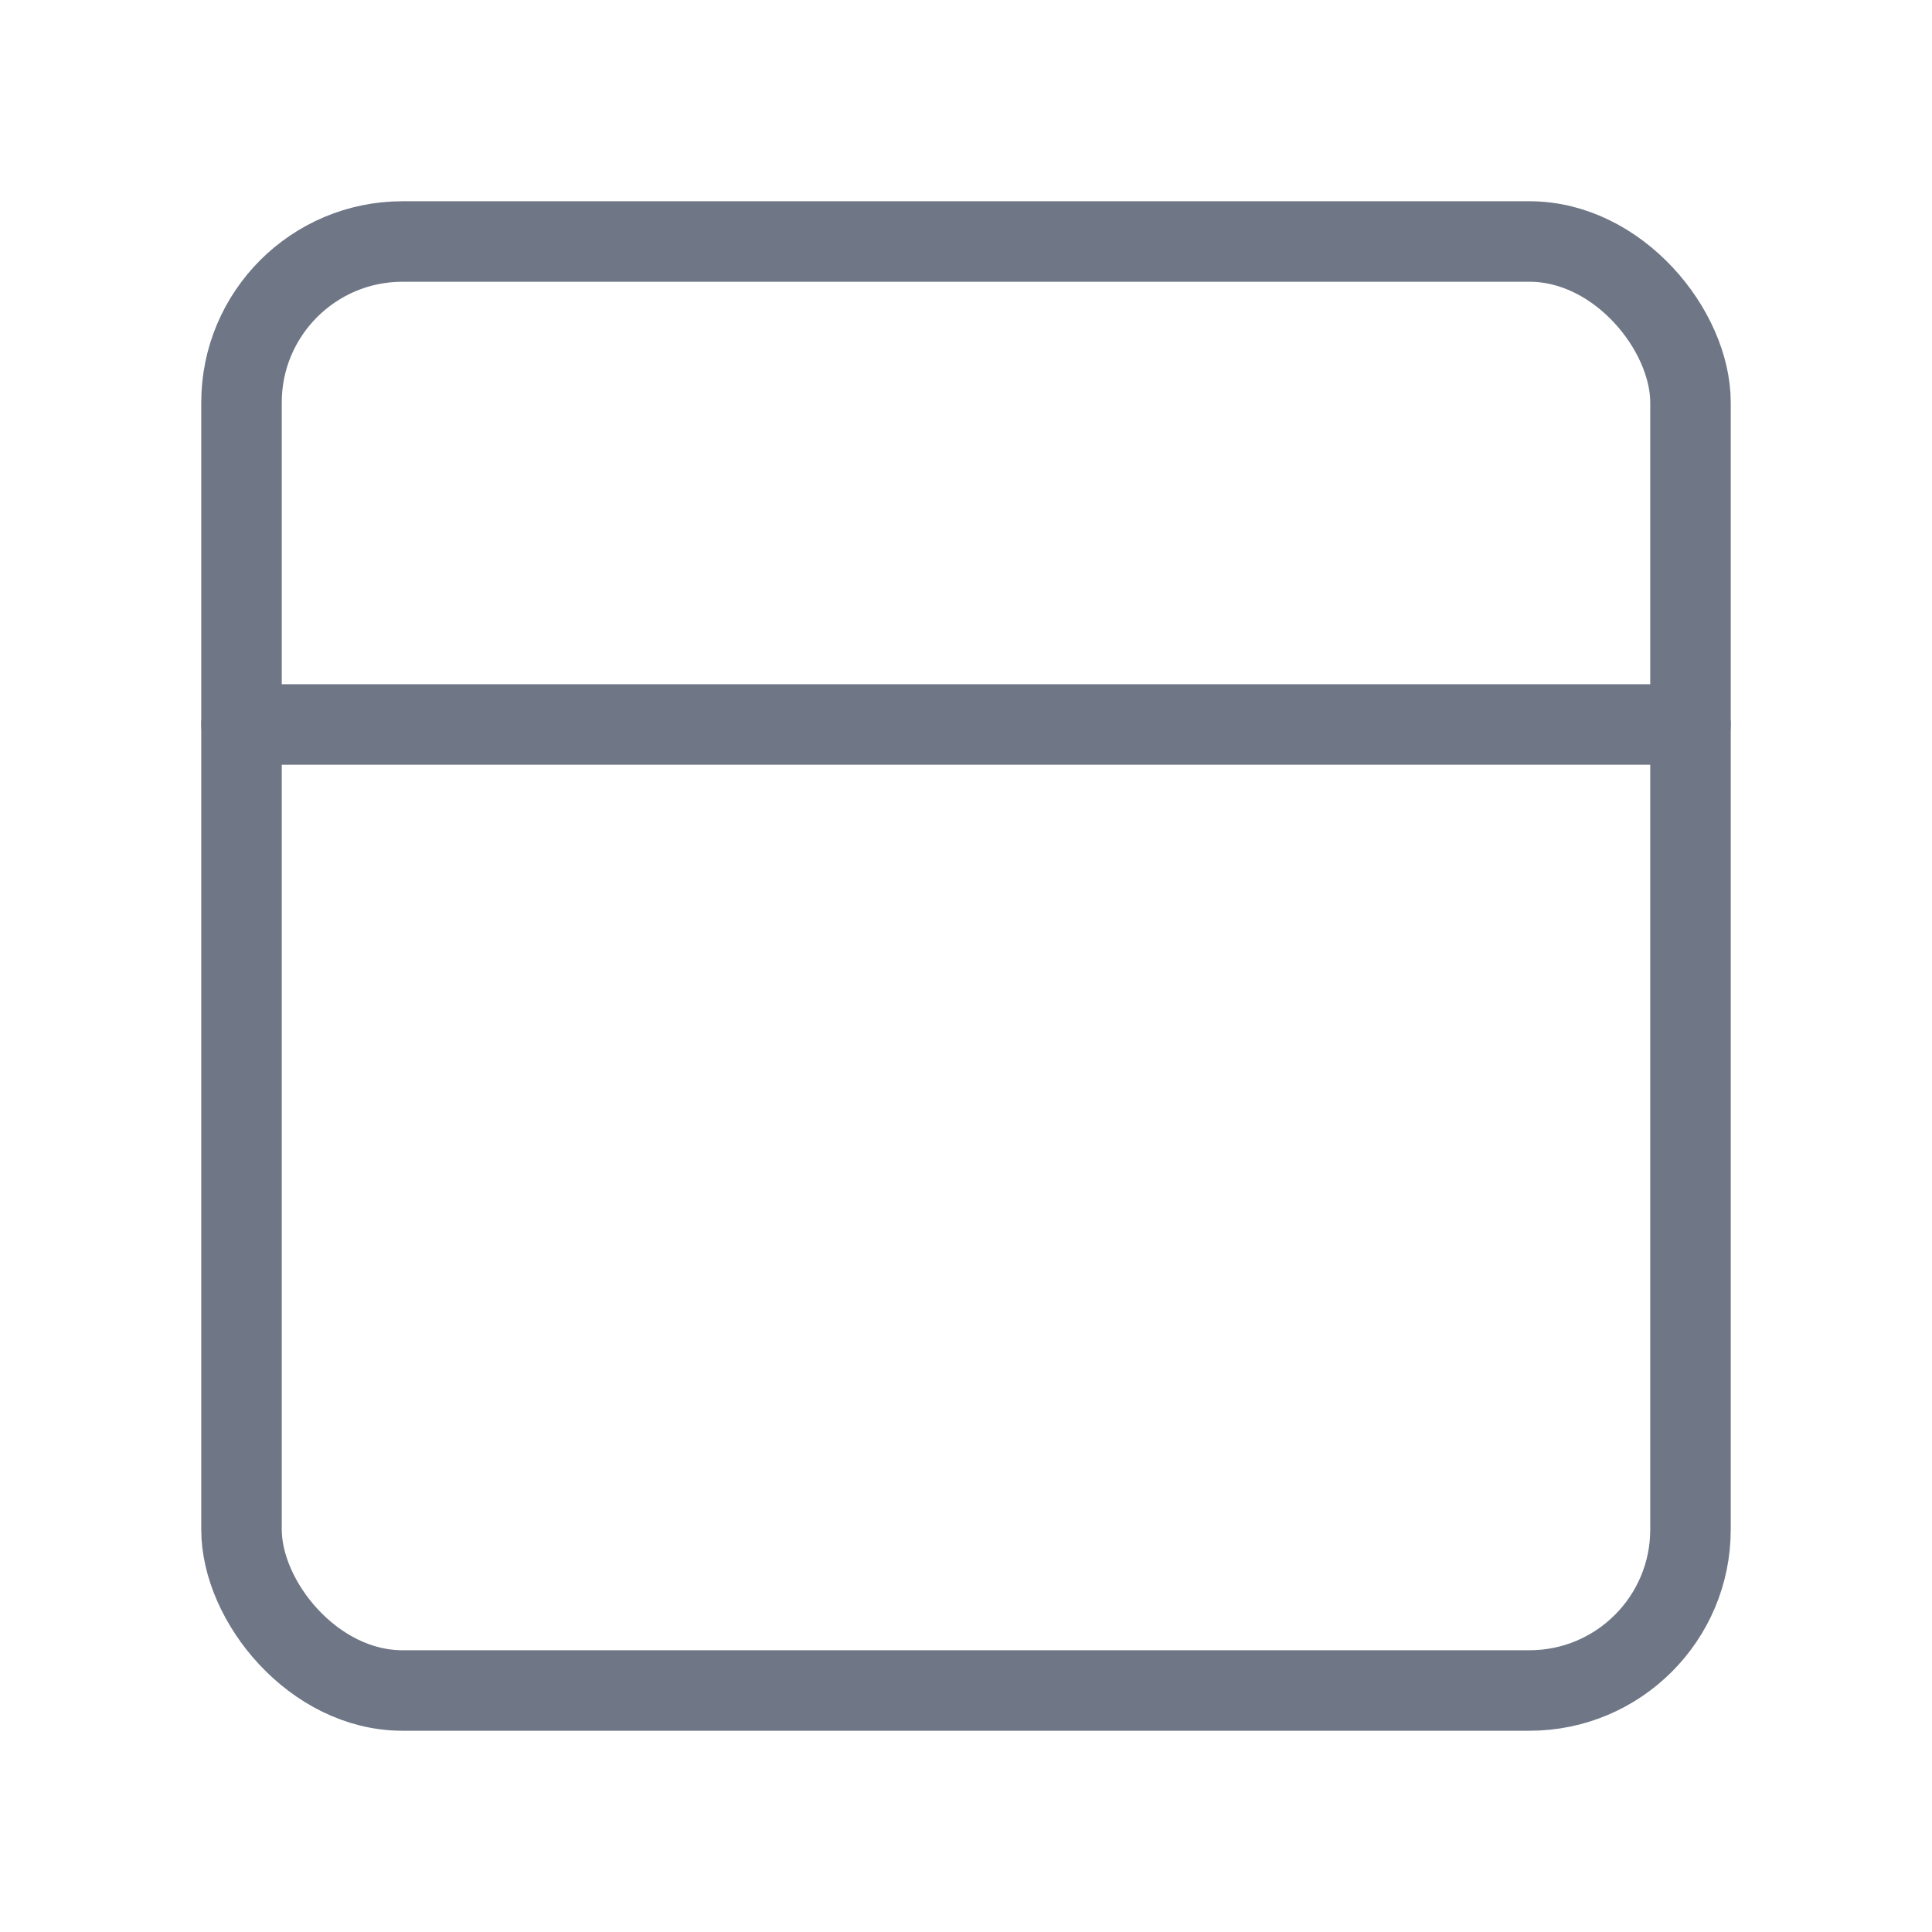
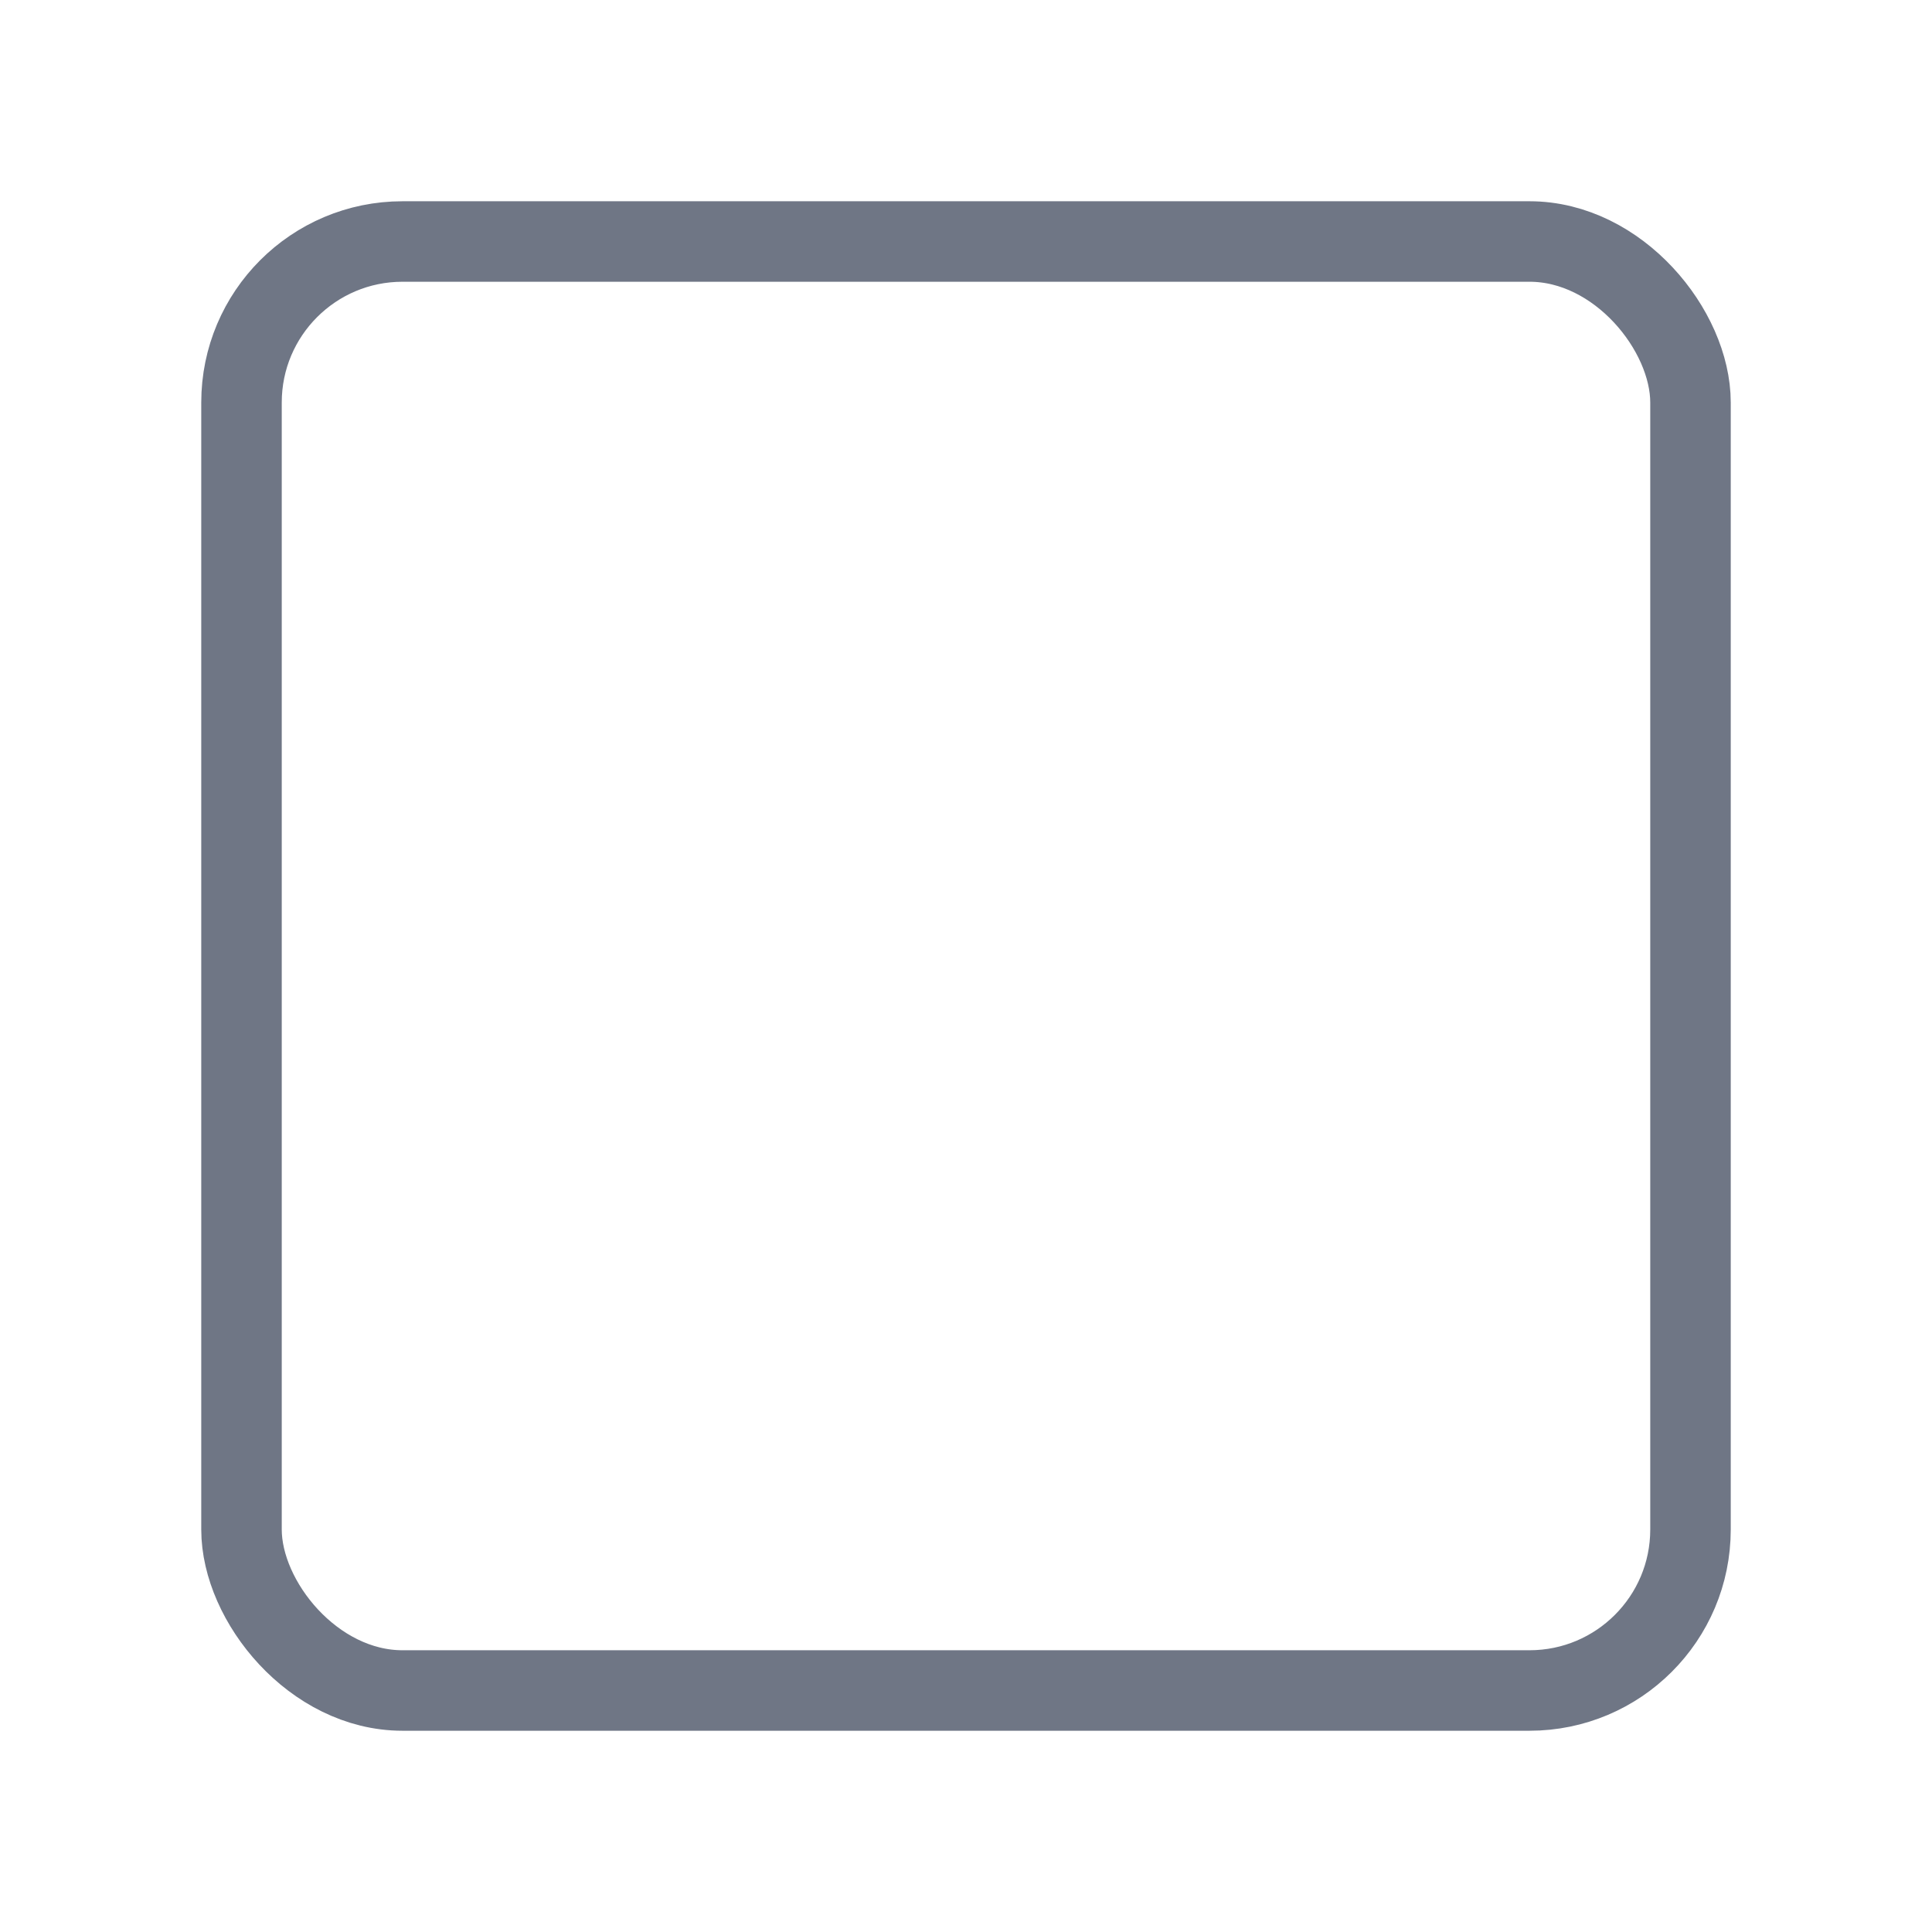
<svg xmlns="http://www.w3.org/2000/svg" width="28" height="28" fill="none" stroke="#6f7685" stroke-linecap="round" stroke-linejoin="round" viewBox="0 0 24 24">
  <rect width="18" height="18" x="3" y="3" rx="2" />
-   <path d="M3 9h18" />
</svg>